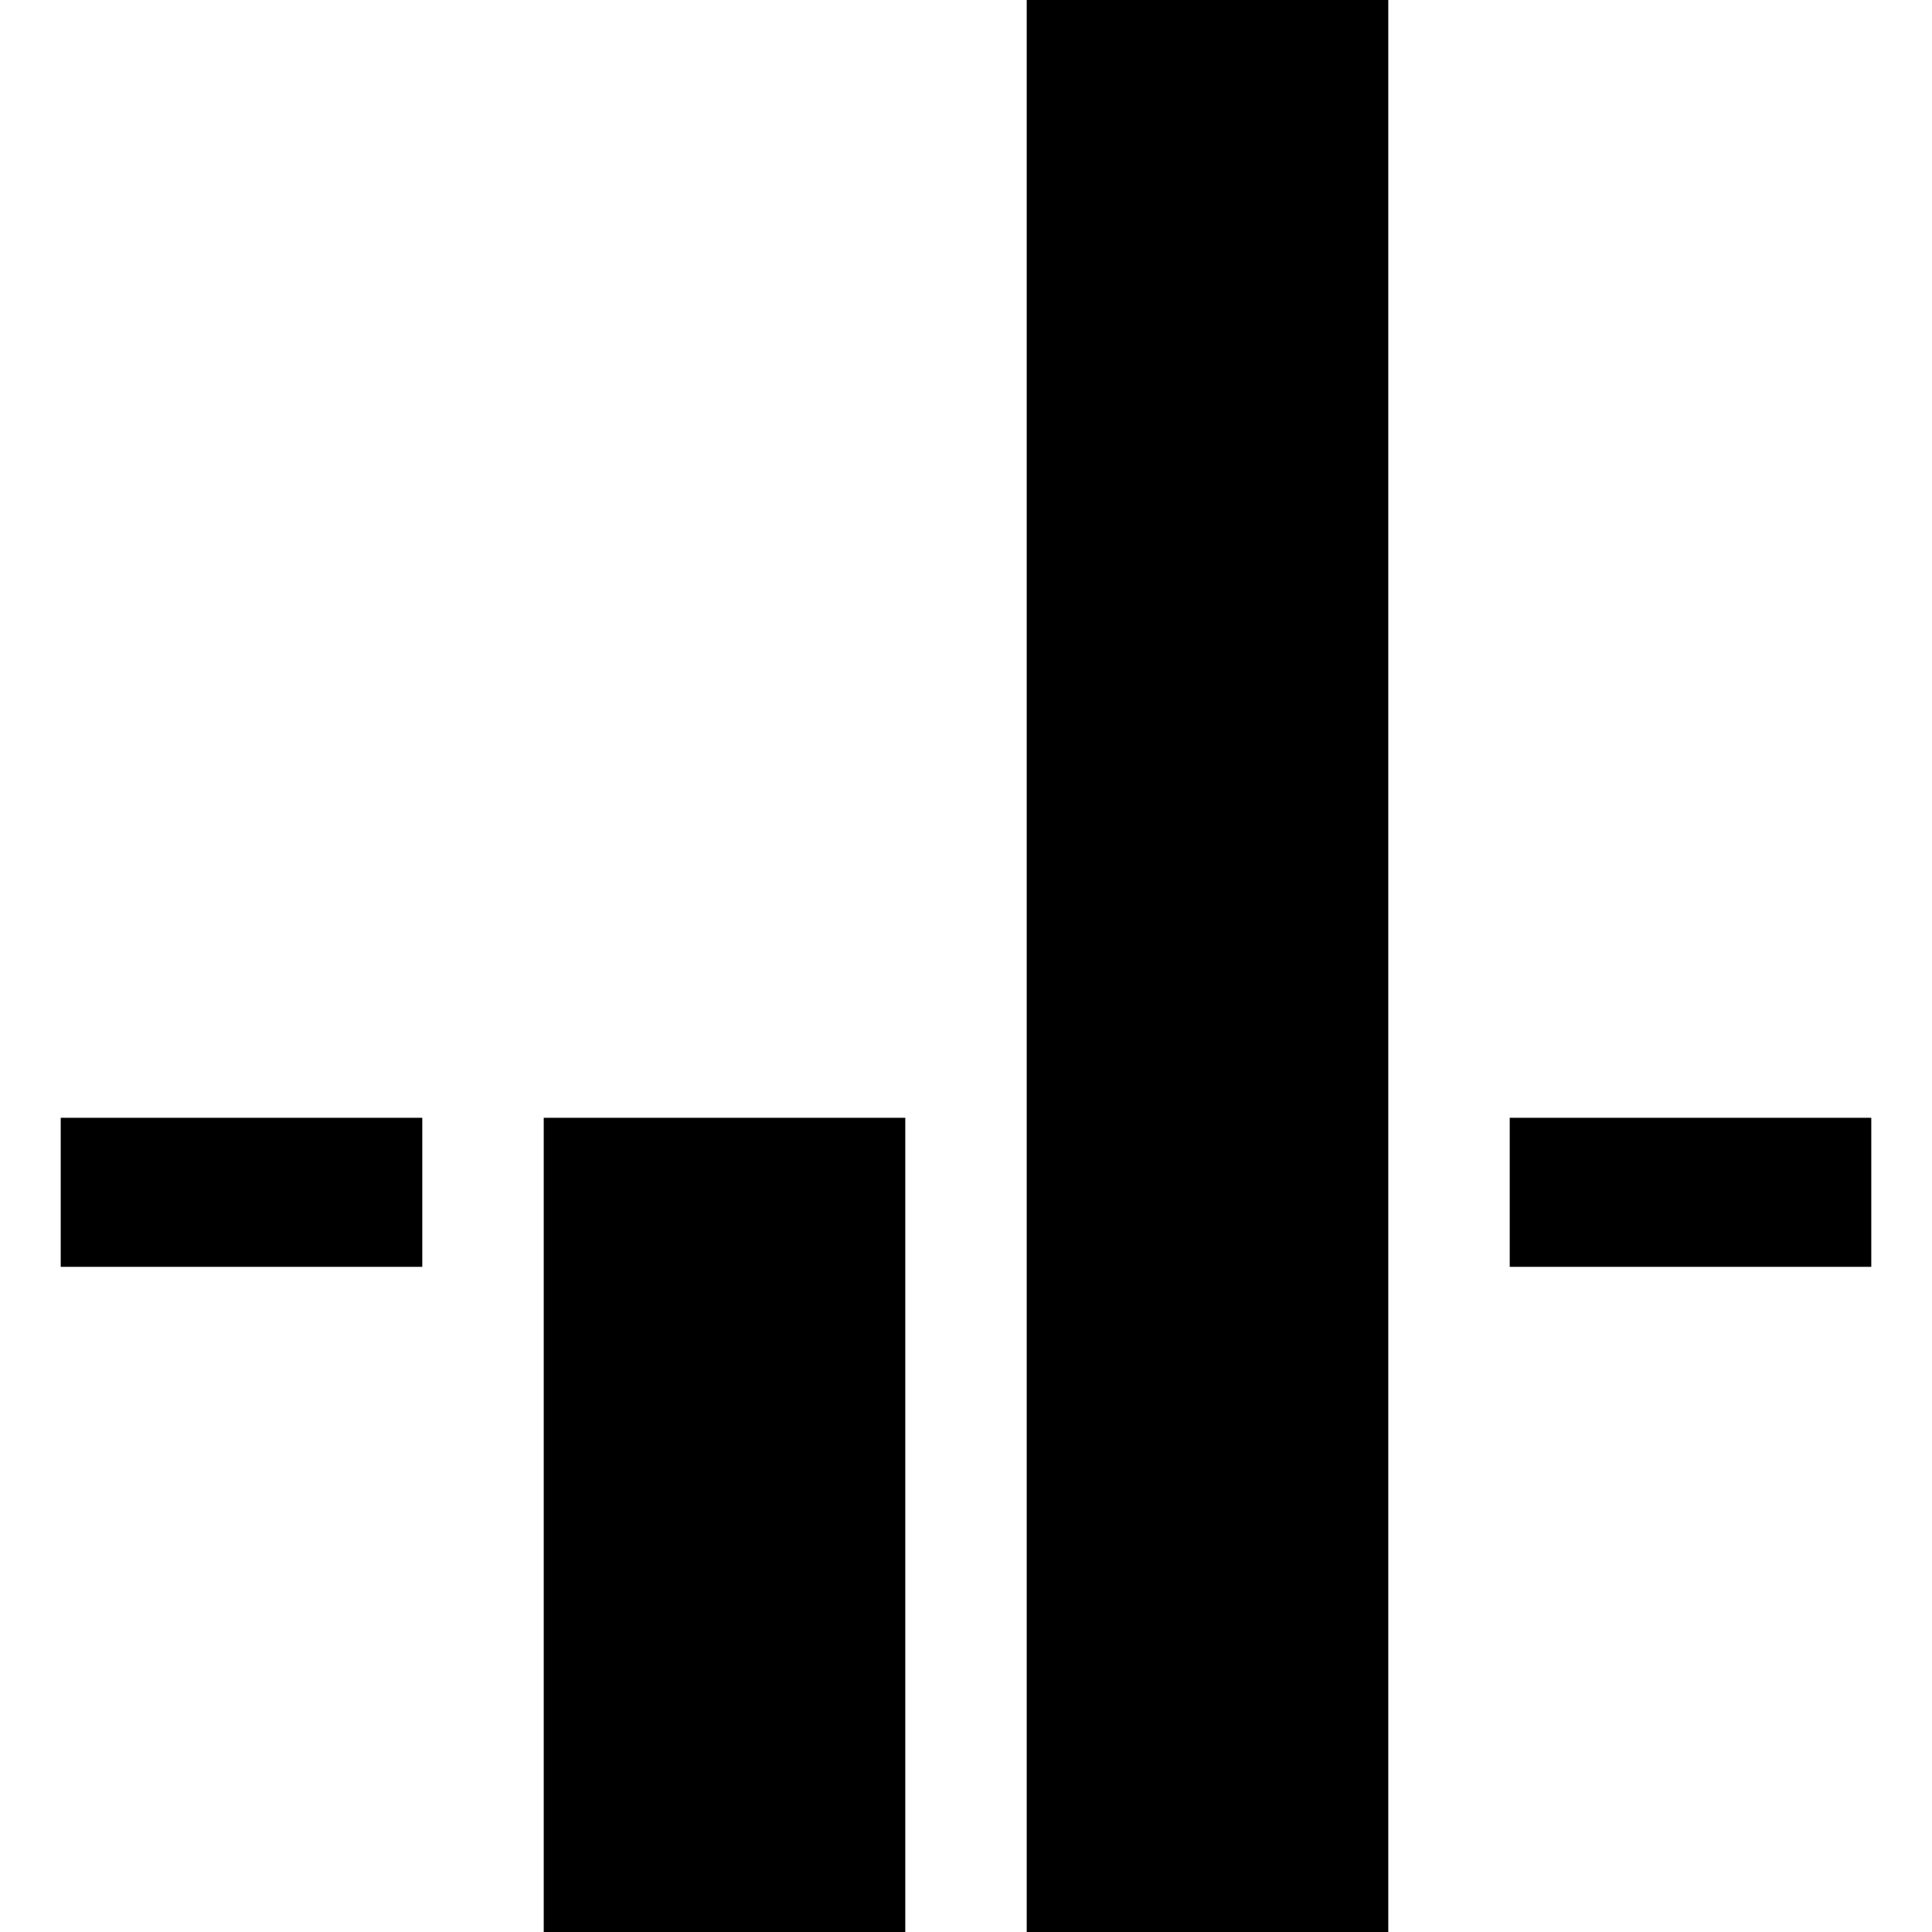
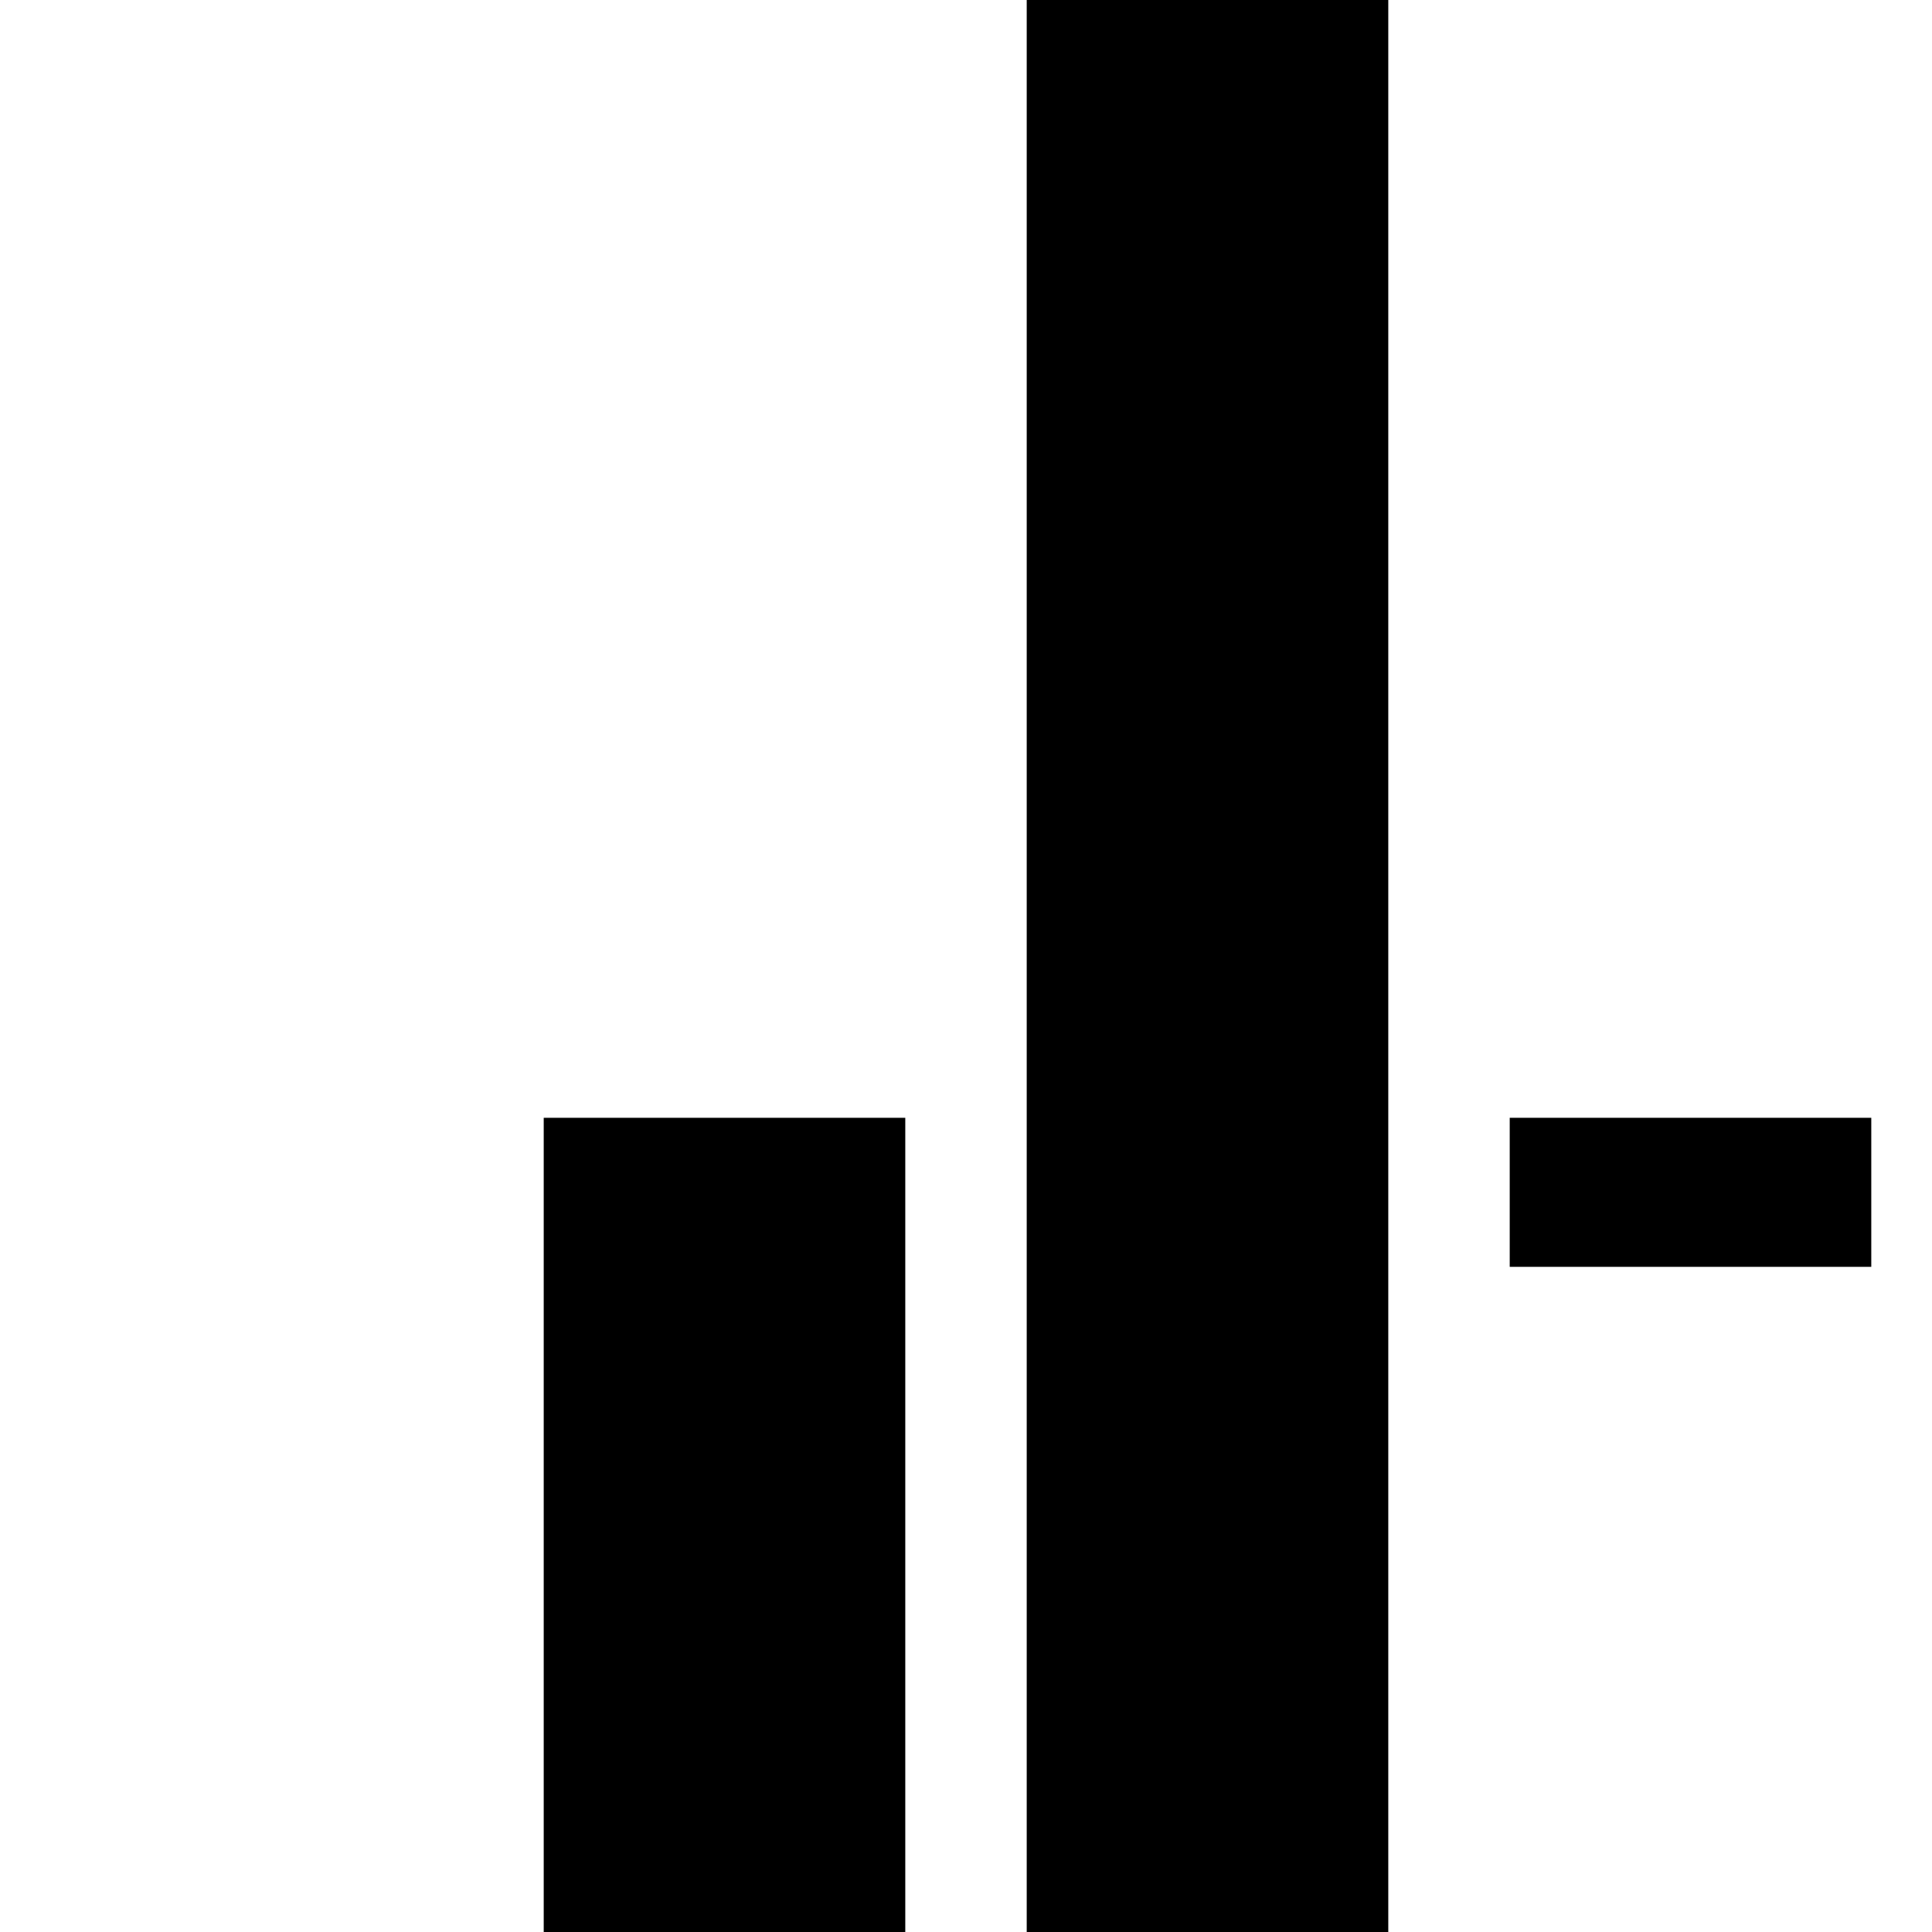
<svg xmlns="http://www.w3.org/2000/svg" version="1.0" width="700pt" height="700pt" viewBox="0 0 700 700" preserveAspectRatio="xMidYMid meet">
  <g transform="translate(0,700) scale(0.1,-0.1)" fill="#000000" stroke="none">
    <path d="M3720 3500 l0 -3500 655 0 655 0 0 3500 0 3500 -655 0 -655 0 0 -3500z" />
-     <path d="M220 2680 l0 -270 655 0 655 0 0 270 0 270 -655 0 -655 0 0 -270z" />
    <path d="M1970 1475 l0 -1475 655 0 655 0 0 1475 0 1475 -655 0 -655 0 0 -1475z" />
    <path d="M5470 2680 l0 -270 655 0 655 0 0 270 0 270 -655 0 -655 0 0 -270z" />
  </g>
</svg>